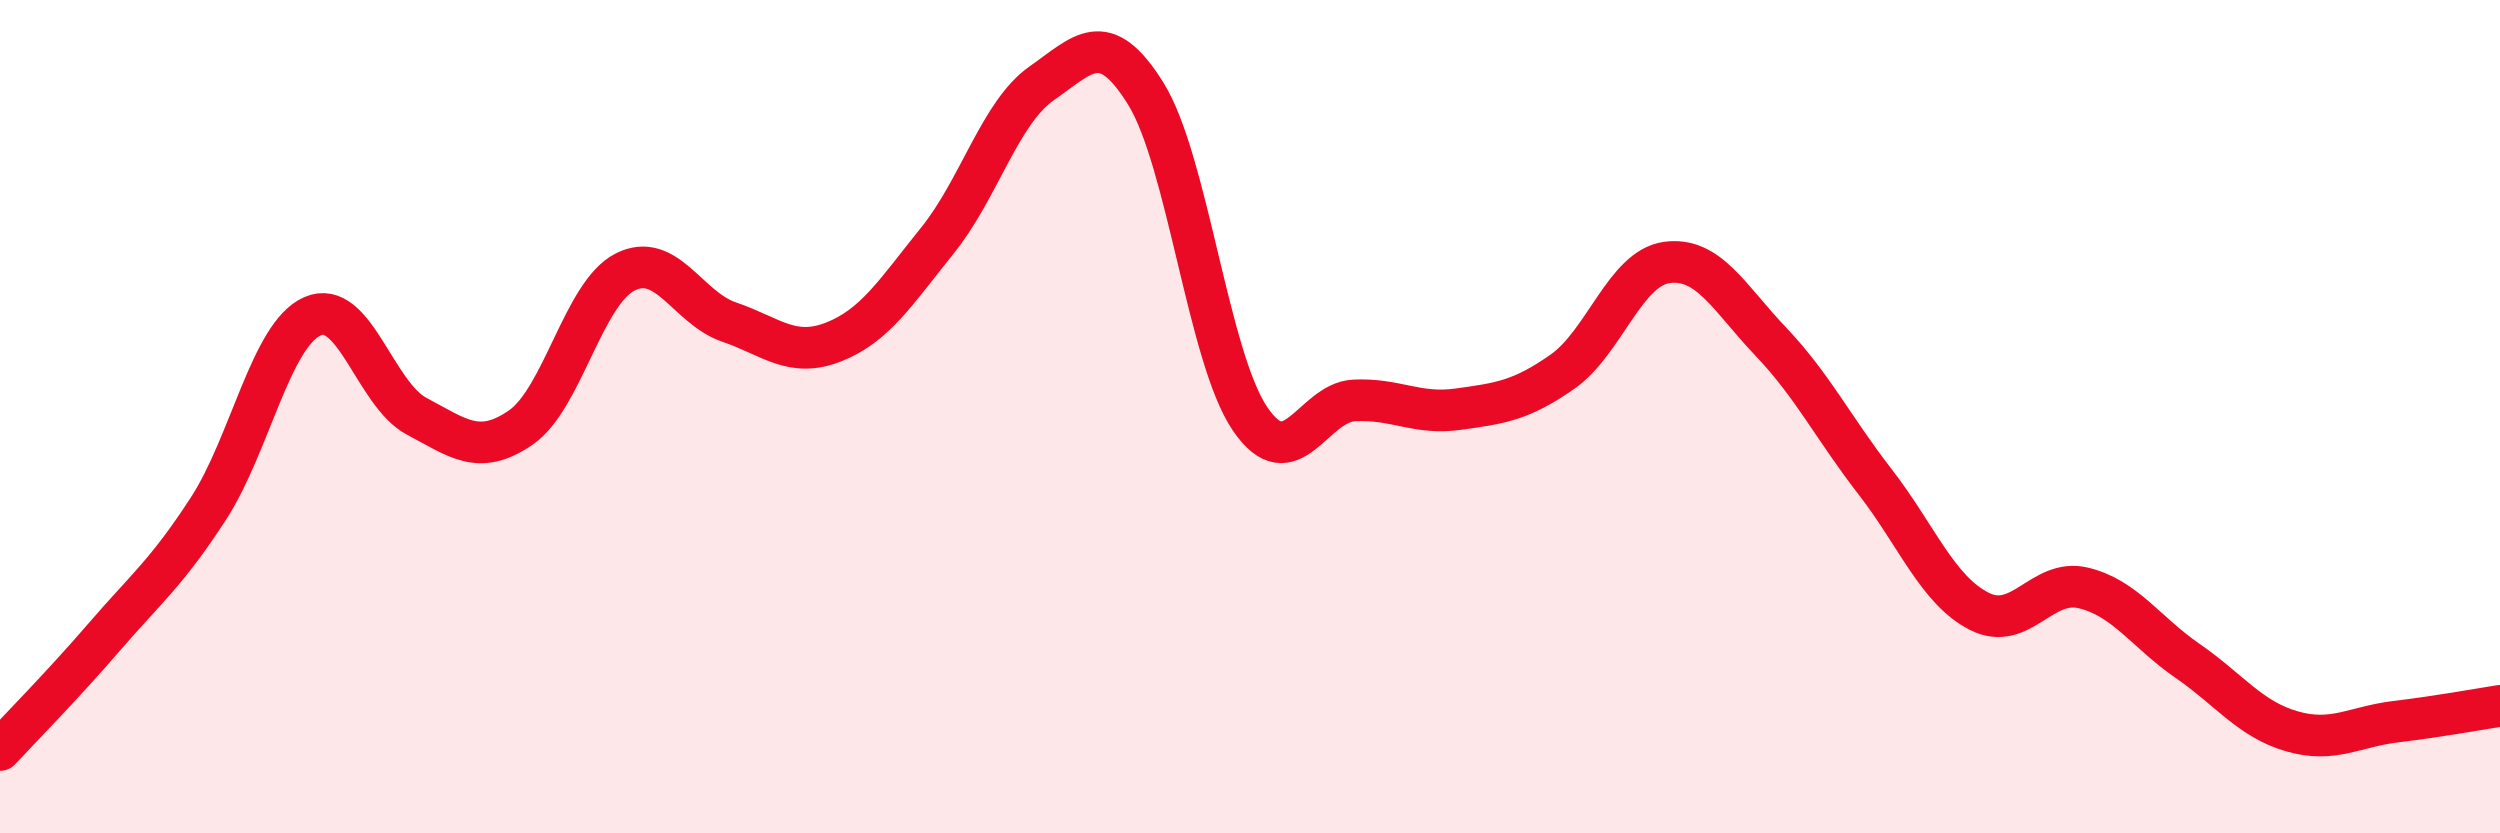
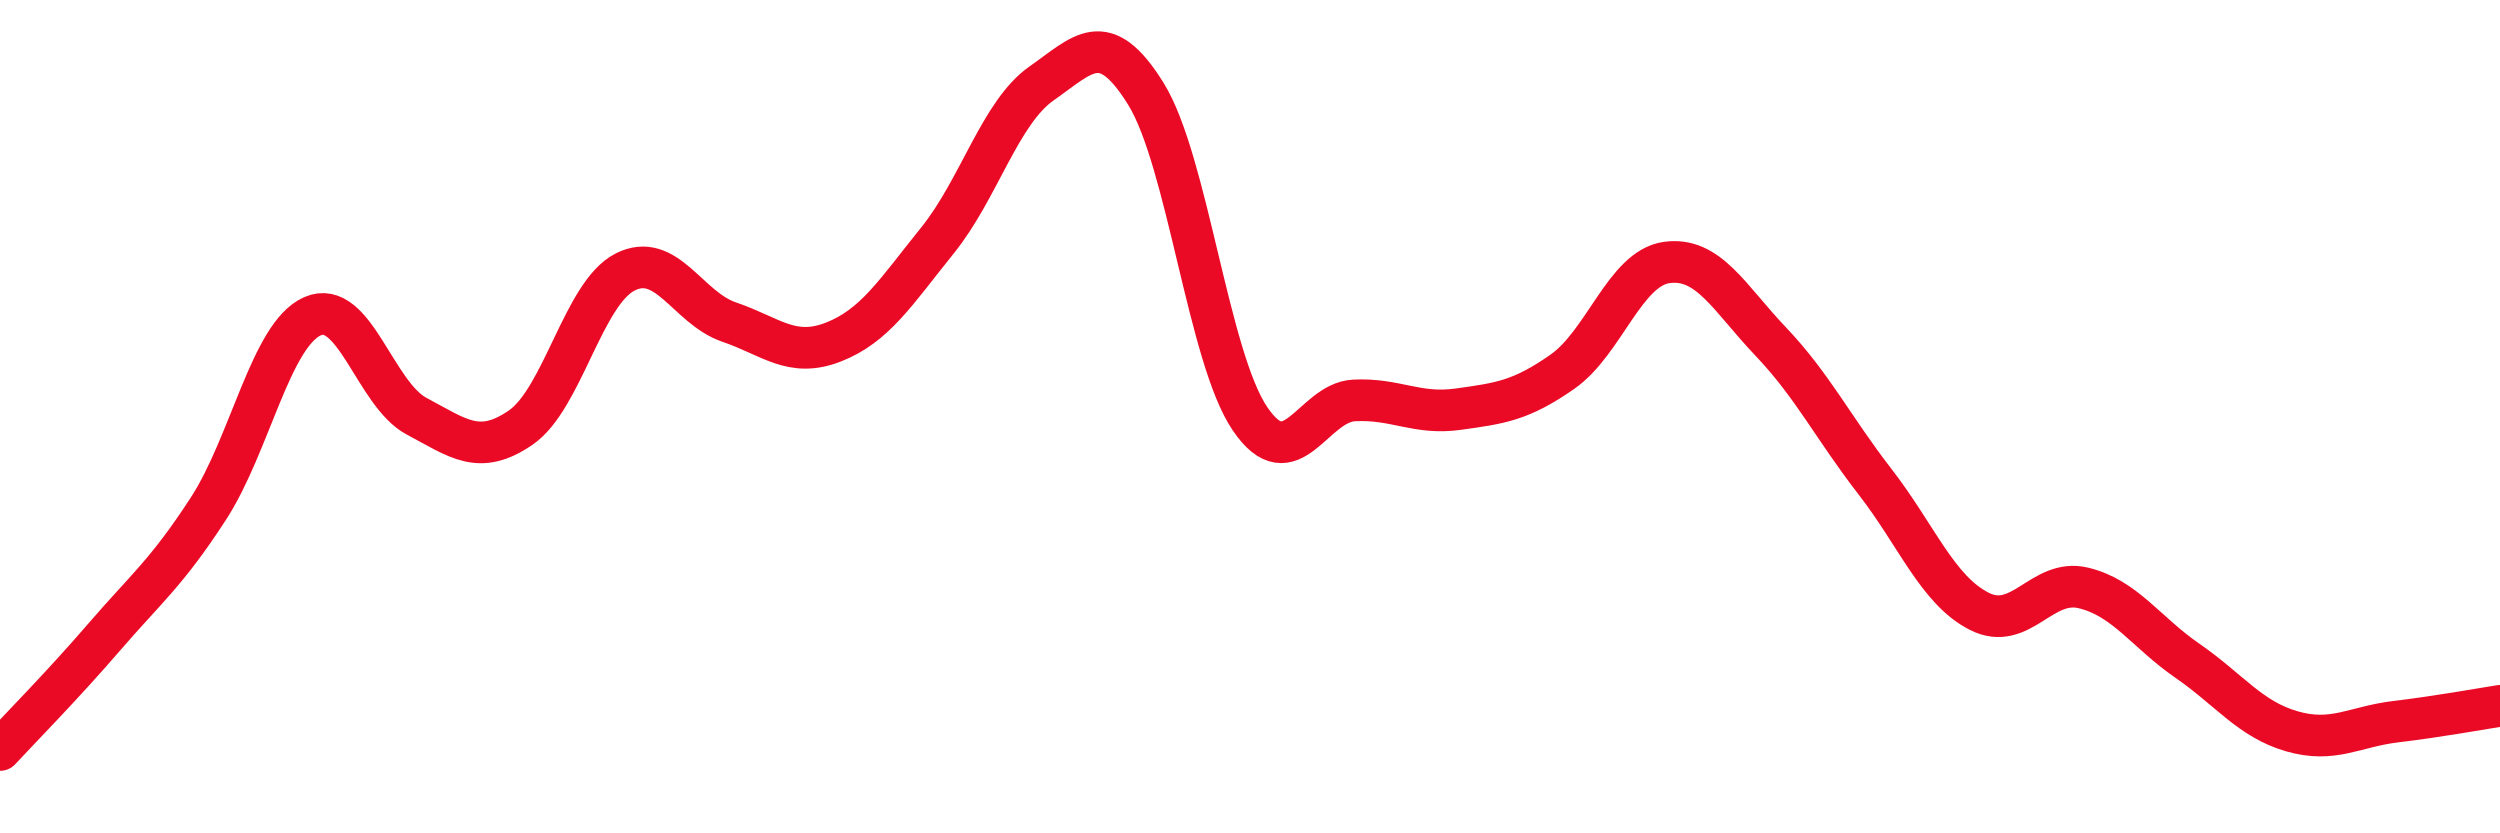
<svg xmlns="http://www.w3.org/2000/svg" width="60" height="20" viewBox="0 0 60 20">
-   <path d="M 0,18 C 0.5,17.46 1.5,16.45 2.5,15.29 C 3.5,14.13 4,13.75 5,12.21 C 6,10.67 6.5,8.03 7.5,7.59 C 8.5,7.15 9,9.46 10,9.99 C 11,10.52 11.5,10.95 12.5,10.26 C 13.5,9.57 14,7.04 15,6.53 C 16,6.02 16.5,7.39 17.5,7.73 C 18.5,8.07 19,8.6 20,8.21 C 21,7.82 21.5,7.01 22.5,5.77 C 23.5,4.53 24,2.7 25,2 C 26,1.3 26.5,0.64 27.5,2.25 C 28.5,3.86 29,8.58 30,10.05 C 31,11.52 31.5,9.66 32.5,9.61 C 33.5,9.56 34,9.96 35,9.82 C 36,9.68 36.5,9.62 37.5,8.92 C 38.5,8.22 39,6.44 40,6.3 C 41,6.16 41.5,7.15 42.5,8.2 C 43.5,9.25 44,10.27 45,11.56 C 46,12.85 46.5,14.16 47.5,14.67 C 48.5,15.18 49,13.87 50,14.11 C 51,14.35 51.5,15.17 52.5,15.86 C 53.5,16.55 54,17.26 55,17.55 C 56,17.84 56.5,17.44 57.5,17.32 C 58.5,17.2 59.5,17.02 60,16.94L60 20L0 20Z" fill="#EB0A25" opacity="0.1" stroke-linecap="round" stroke-linejoin="round" />
  <path d="M 0,18 C 0.5,17.46 1.5,16.45 2.5,15.29 C 3.5,14.13 4,13.75 5,12.21 C 6,10.67 6.5,8.03 7.5,7.59 C 8.5,7.15 9,9.46 10,9.99 C 11,10.52 11.5,10.95 12.5,10.26 C 13.5,9.57 14,7.04 15,6.53 C 16,6.02 16.5,7.39 17.5,7.73 C 18.5,8.07 19,8.6 20,8.21 C 21,7.82 21.5,7.01 22.5,5.77 C 23.5,4.53 24,2.7 25,2 C 26,1.3 26.5,0.64 27.5,2.25 C 28.5,3.86 29,8.58 30,10.05 C 31,11.52 31.5,9.66 32.5,9.61 C 33.5,9.56 34,9.96 35,9.82 C 36,9.68 36.5,9.62 37.5,8.92 C 38.5,8.22 39,6.44 40,6.3 C 41,6.16 41.5,7.15 42.5,8.2 C 43.5,9.25 44,10.27 45,11.56 C 46,12.85 46.5,14.16 47.5,14.67 C 48.5,15.18 49,13.87 50,14.11 C 51,14.35 51.5,15.17 52.5,15.86 C 53.5,16.55 54,17.26 55,17.55 C 56,17.84 56.5,17.44 57.5,17.32 C 58.5,17.2 59.5,17.02 60,16.94" stroke="#EB0A25" stroke-width="1" fill="none" stroke-linecap="round" stroke-linejoin="round" />
</svg>